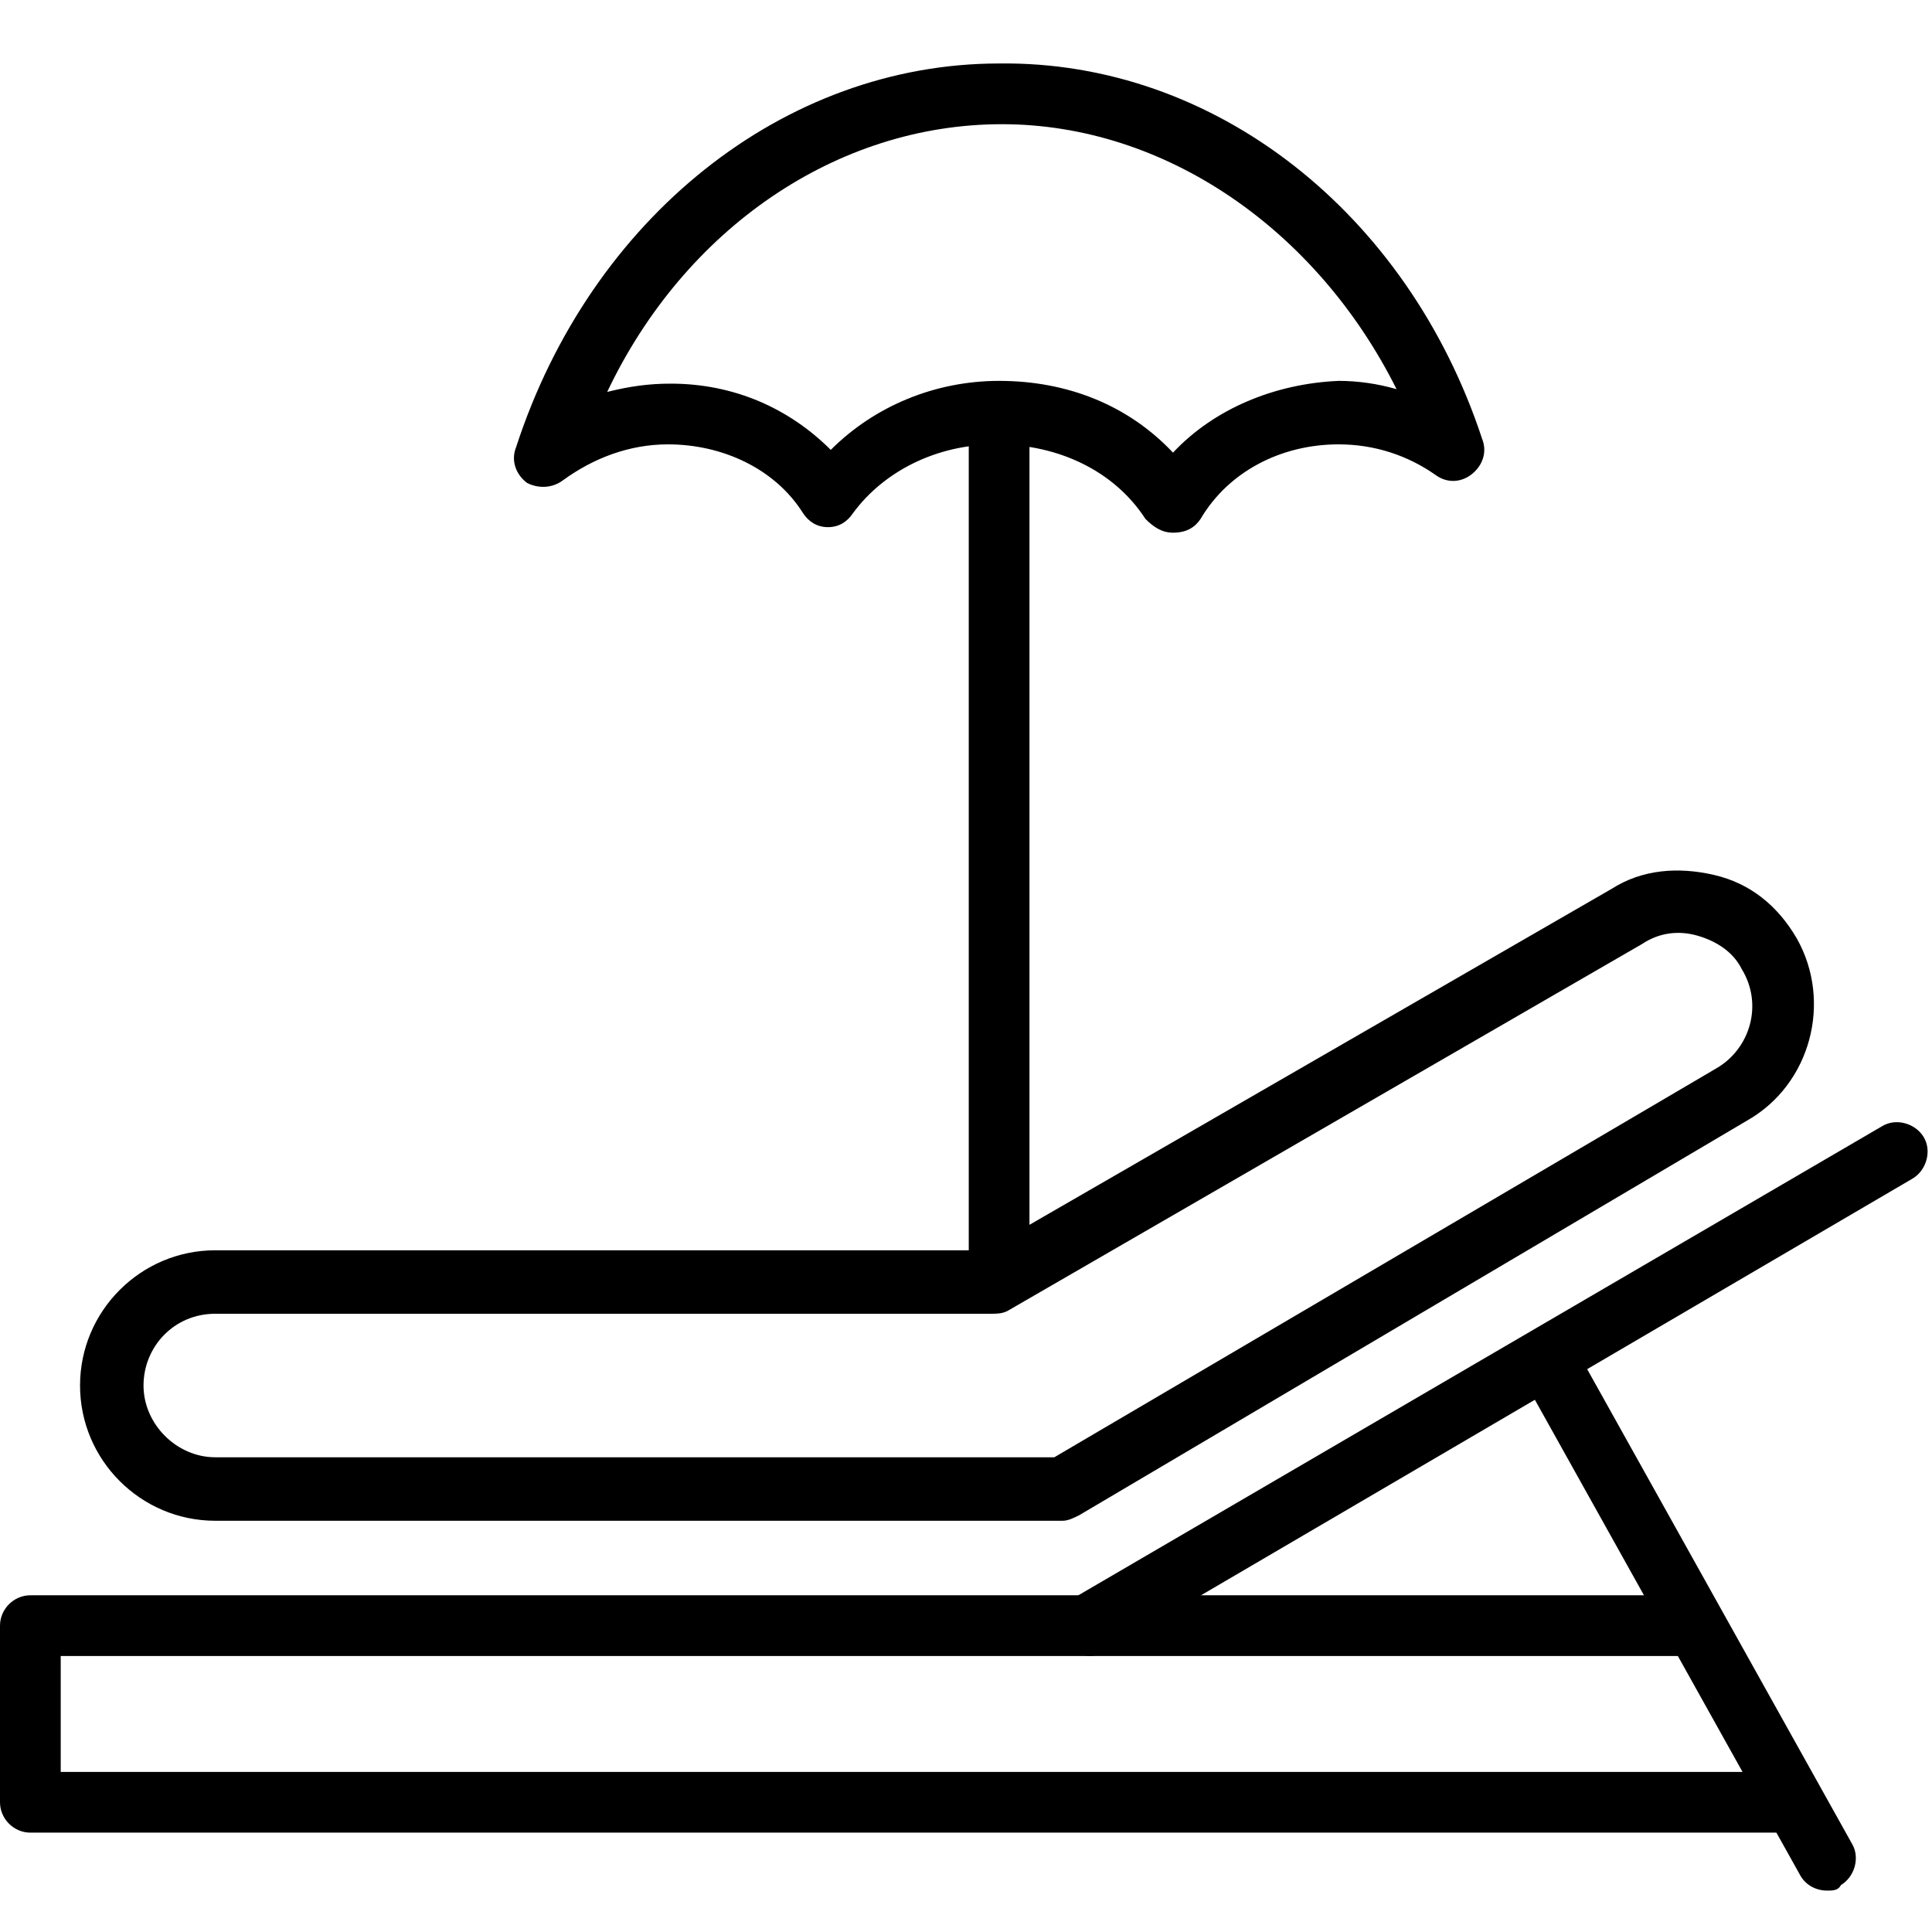
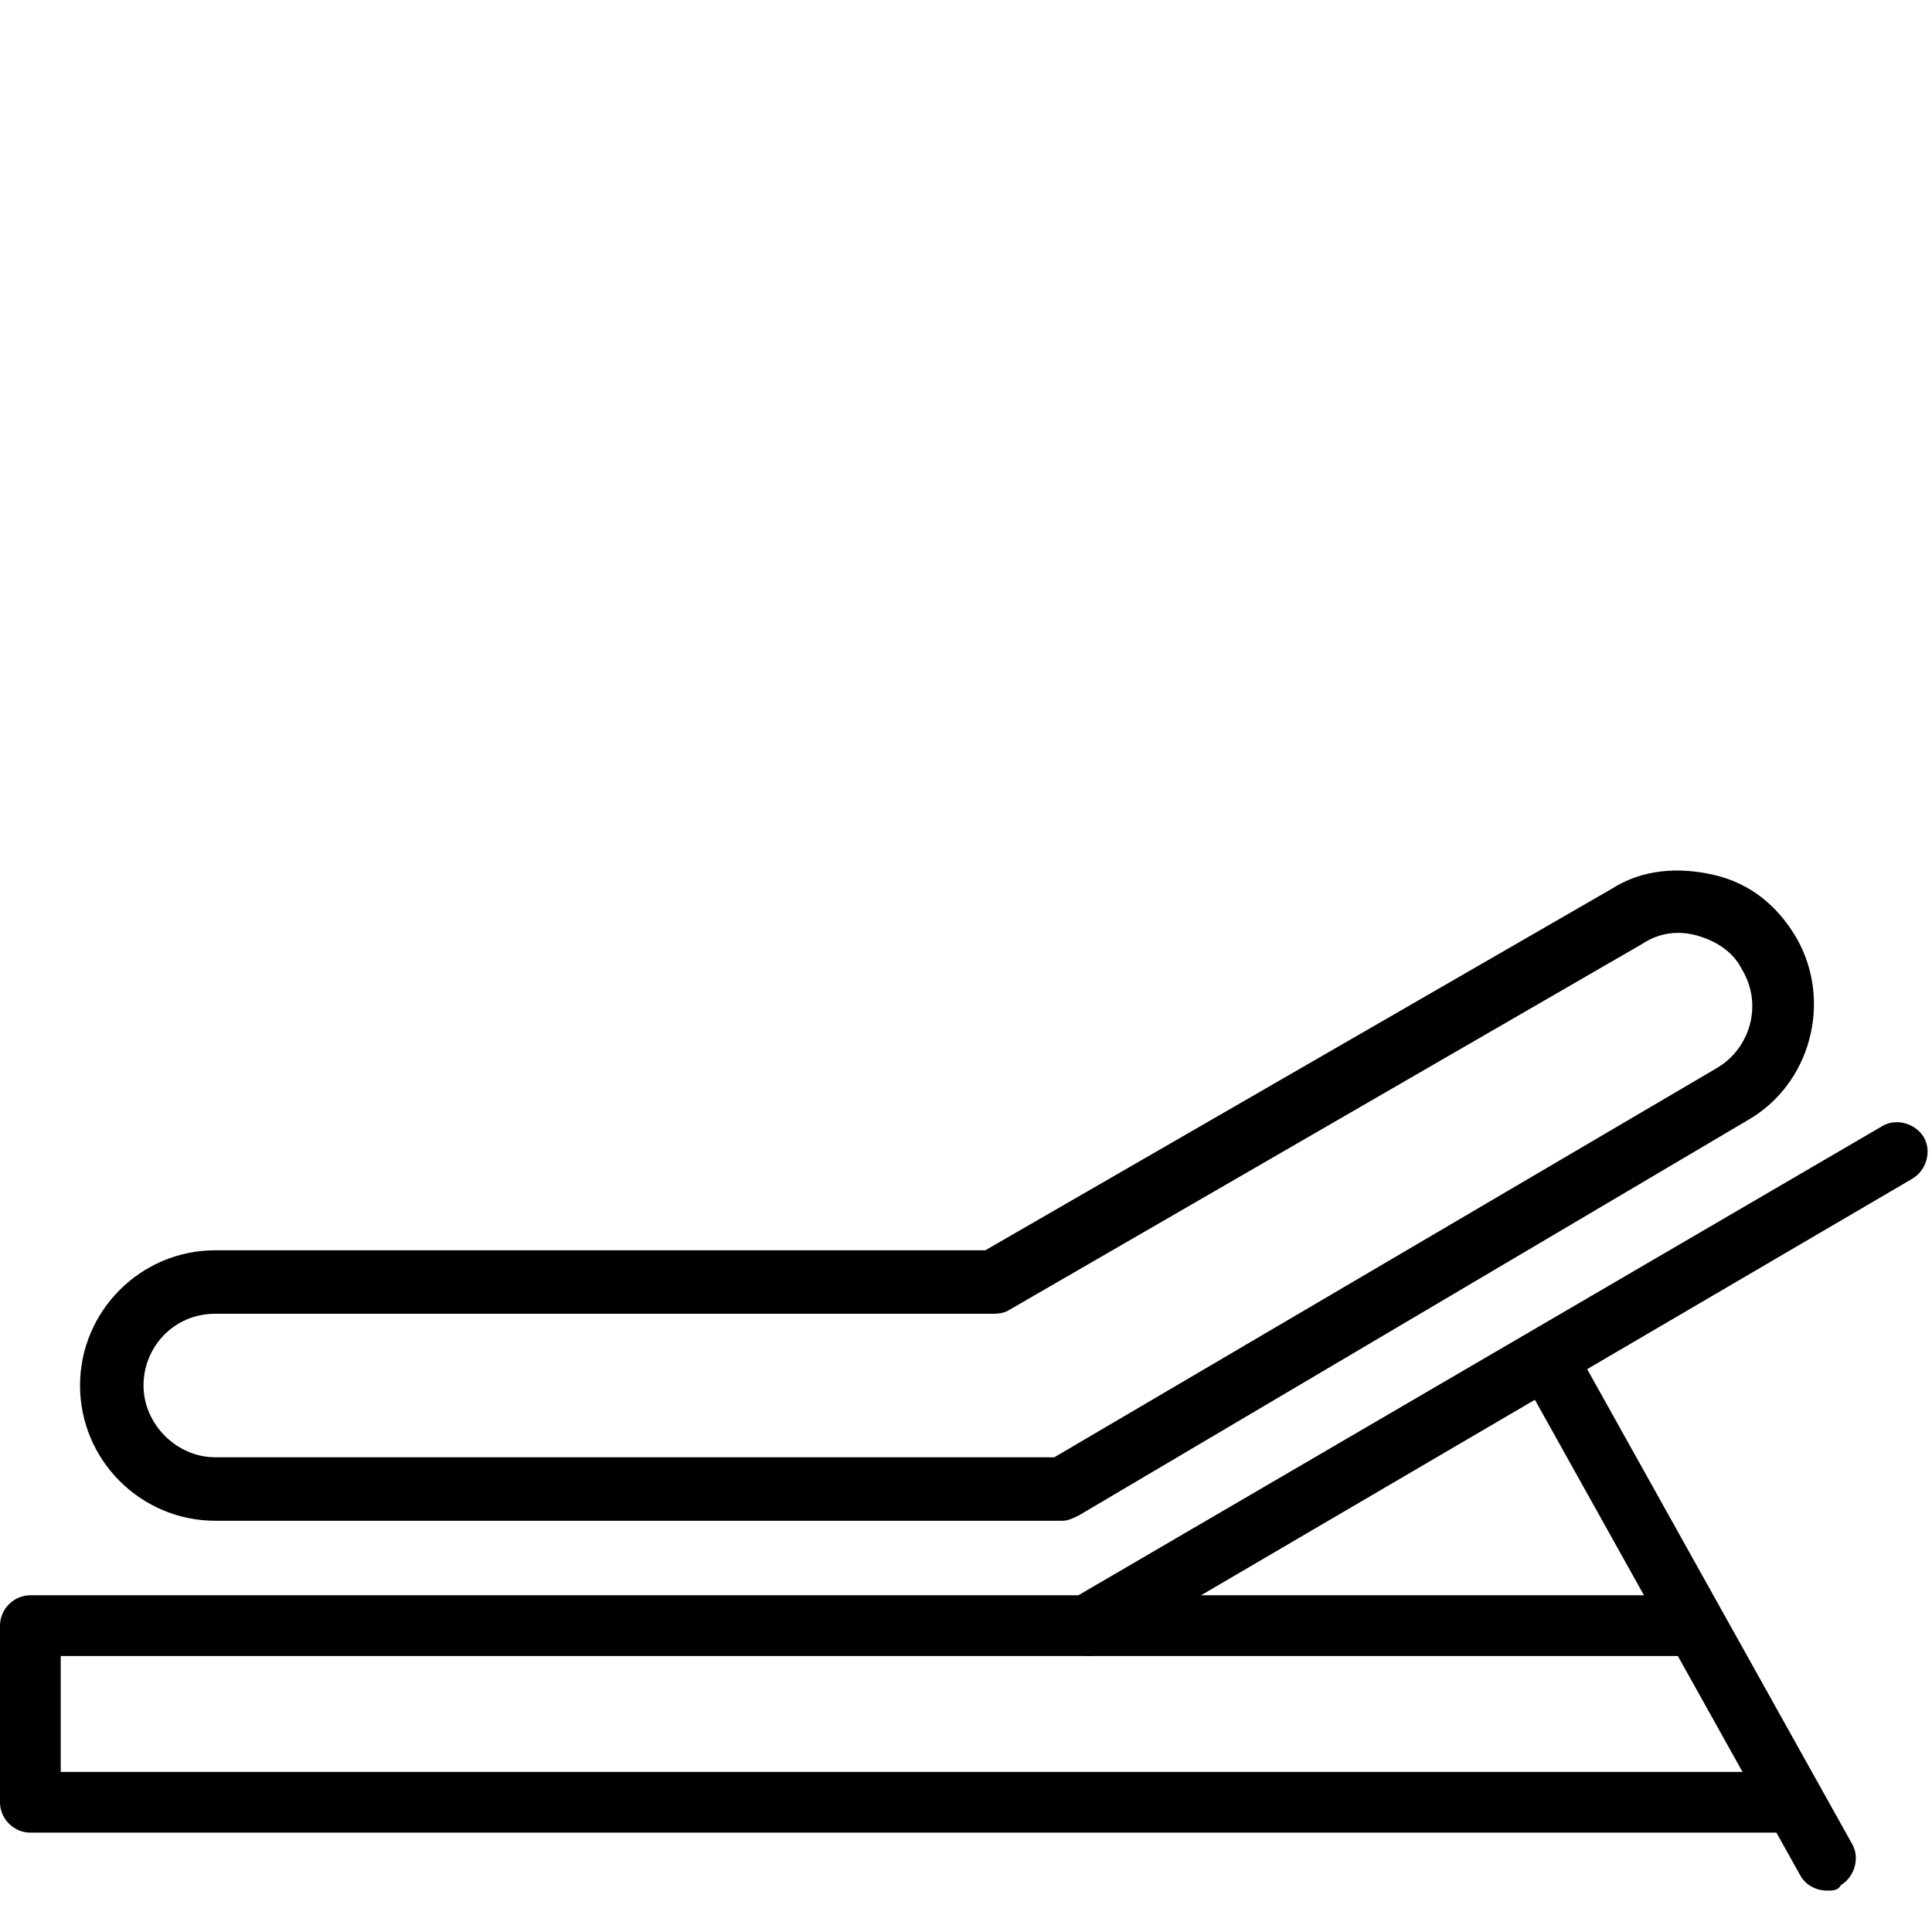
<svg xmlns="http://www.w3.org/2000/svg" version="1.1" id="레이어_1" x="0px" y="0px" viewBox="0 0 70 70" style="enable-background:new 0 0 70 70;" xml:space="preserve">
  <g>
    <path d="M39.5,60c-0.4,0-0.8-0.2-1-0.6c-0.3-0.5-0.1-1.2,0.4-1.5l29.3-17.1c0.5-0.3,1.2-0.1,1.5,0.4c0.3,0.5,0.1,1.2-0.4,1.5   L40.1,59.8C39.9,59.9,39.7,60,39.5,60z" />
    <path d="M38.5,55.1H7.8c-2.7,0-4.9-2.2-4.9-4.9s2.2-4.9,4.9-4.9h27.9l22.7-13.1c1.1-0.7,2.4-0.8,3.7-0.5c1.3,0.3,2.3,1.1,3,2.3   l-1,0.6l1-0.6c1.3,2.3,0.5,5.3-1.8,6.6L39.1,54.9C38.9,55,38.7,55.1,38.5,55.1z M7.8,47.6c-1.5,0-2.6,1.2-2.6,2.6s1.2,2.6,2.6,2.6   h30.4l24-14.1c1.2-0.7,1.7-2.3,0.9-3.6c0,0,0,0,0,0l0,0c-0.3-0.6-0.9-1-1.6-1.2c-0.7-0.2-1.4-0.1-2,0.3l-23,13.3   c-0.2,0.1-0.4,0.1-0.6,0.1H7.8z" />
-     <path d="M42.5,19.3c-0.4,0-0.7-0.2-1-0.5c-1.1-1.7-3.1-2.7-5.4-2.7c-2.2,0-4.1,1-5.2,2.5c-0.2,0.3-0.5,0.5-0.9,0.5   c-0.4,0-0.7-0.2-0.9-0.5c-1-1.6-2.9-2.5-4.9-2.5c-1.4,0-2.7,0.5-3.8,1.3c-0.4,0.3-0.9,0.3-1.3,0.1c-0.4-0.3-0.6-0.8-0.4-1.3   c2.7-8.3,9.7-13.9,17.5-13.9c0,0,0,0,0,0C44,2.2,51,7.7,53.7,15.9c0.2,0.5,0,1-0.4,1.3c-0.4,0.3-0.9,0.3-1.3,0   c-1-0.7-2.2-1.1-3.5-1.1c-2.1,0-4,1-5,2.7C43.3,19.1,43,19.3,42.5,19.3C42.6,19.3,42.6,19.3,42.5,19.3z M36.2,13.8   c2.5,0,4.7,0.9,6.3,2.6c1.5-1.6,3.7-2.5,6-2.6c0,0,0,0,0,0c0.7,0,1.4,0.1,2.1,0.3c-2.9-5.8-8.4-9.6-14.3-9.6c0,0,0,0,0,0   c-6,0-11.5,3.8-14.3,9.7c0.8-0.2,1.5-0.3,2.3-0.3c2.3,0,4.3,0.9,5.8,2.4C31.7,14.7,33.9,13.8,36.2,13.8z" />
-     <path d="M36.2,46.5c-0.6,0-1.1-0.5-1.1-1.1V15c0-0.6,0.5-1.1,1.1-1.1c0.6,0,1.1,0.5,1.1,1.1v30.4C37.4,46,36.9,46.5,36.2,46.5z" />
    <path d="M64.6,66.4H1.1c-0.6,0-1.1-0.5-1.1-1.1v-6.4c0-0.6,0.5-1.1,1.1-1.1h60.3c0.6,0,1.1,0.5,1.1,1.1c0,0.6-0.5,1.1-1.1,1.1H2.2   v4.2h62.4c0.6,0,1.1,0.5,1.1,1.1C65.7,65.9,65.2,66.4,64.6,66.4z" />
    <path d="M66.2,68.5c-0.4,0-0.8-0.2-1-0.6L55.1,49.8c-0.3-0.5-0.1-1.2,0.4-1.5c0.5-0.3,1.2-0.1,1.5,0.4l10.1,18.1   c0.3,0.5,0.1,1.2-0.4,1.5C66.6,68.5,66.4,68.5,66.2,68.5z" />
  </g>
</svg>